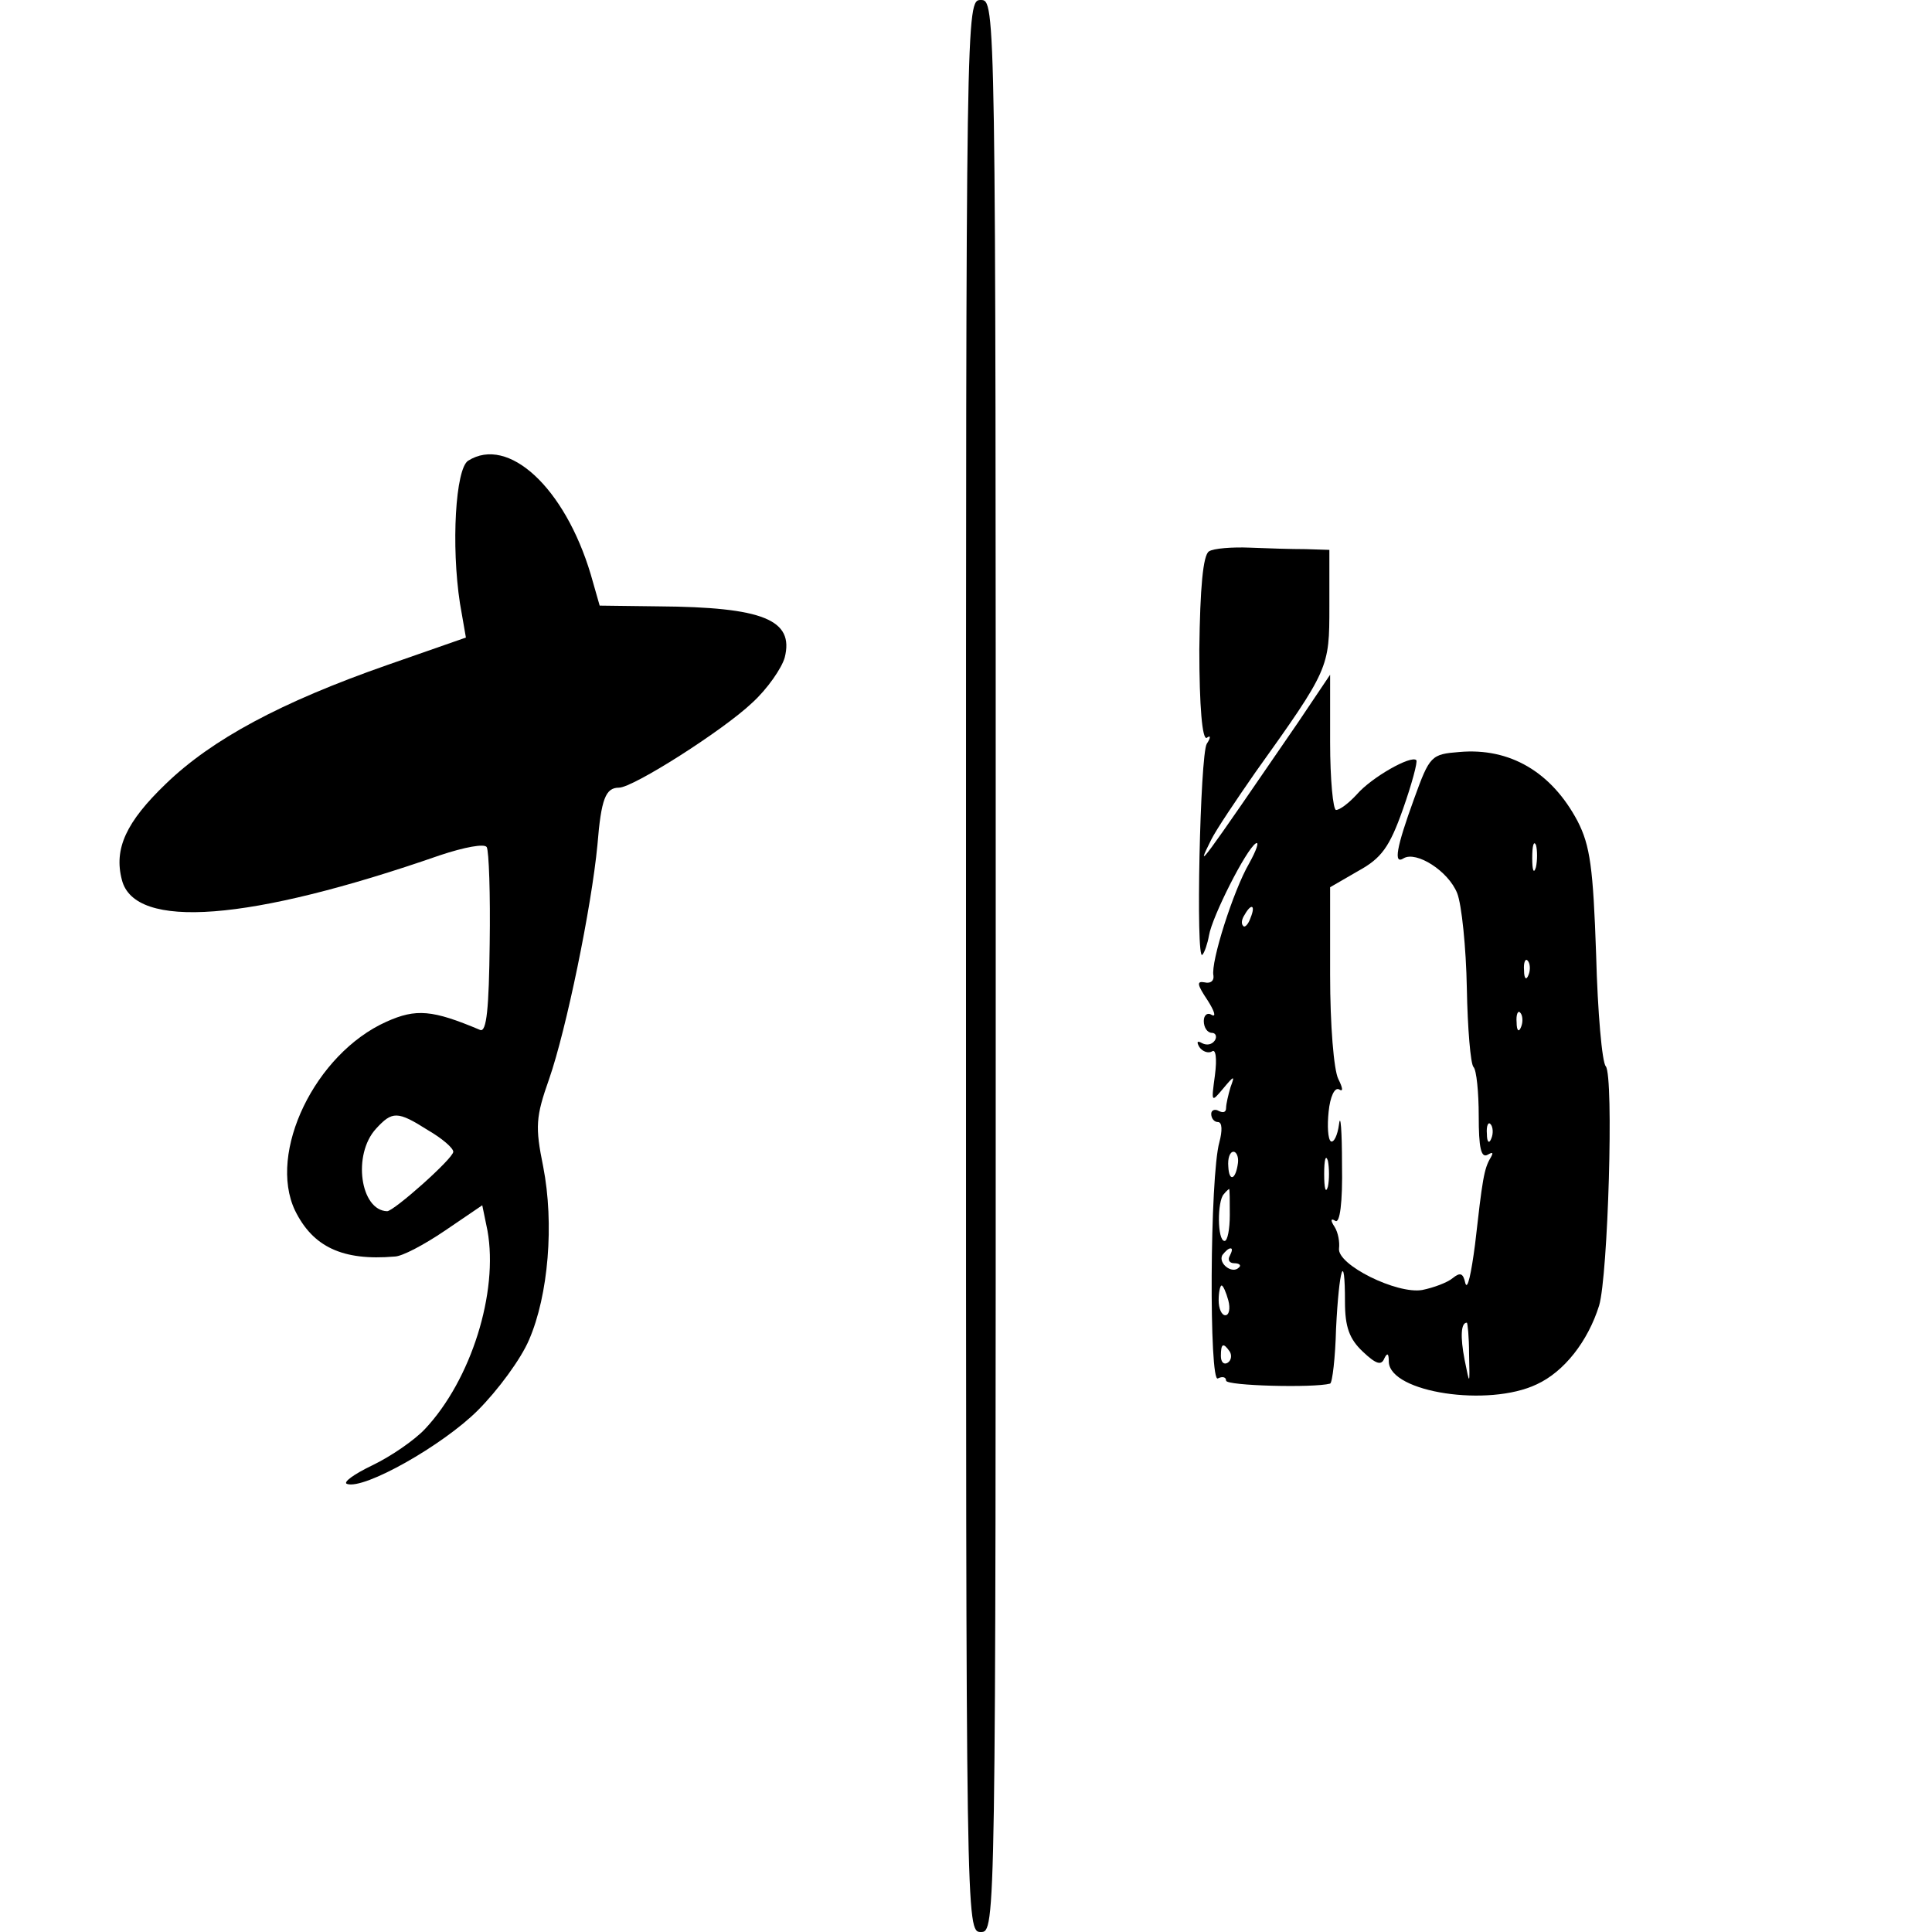
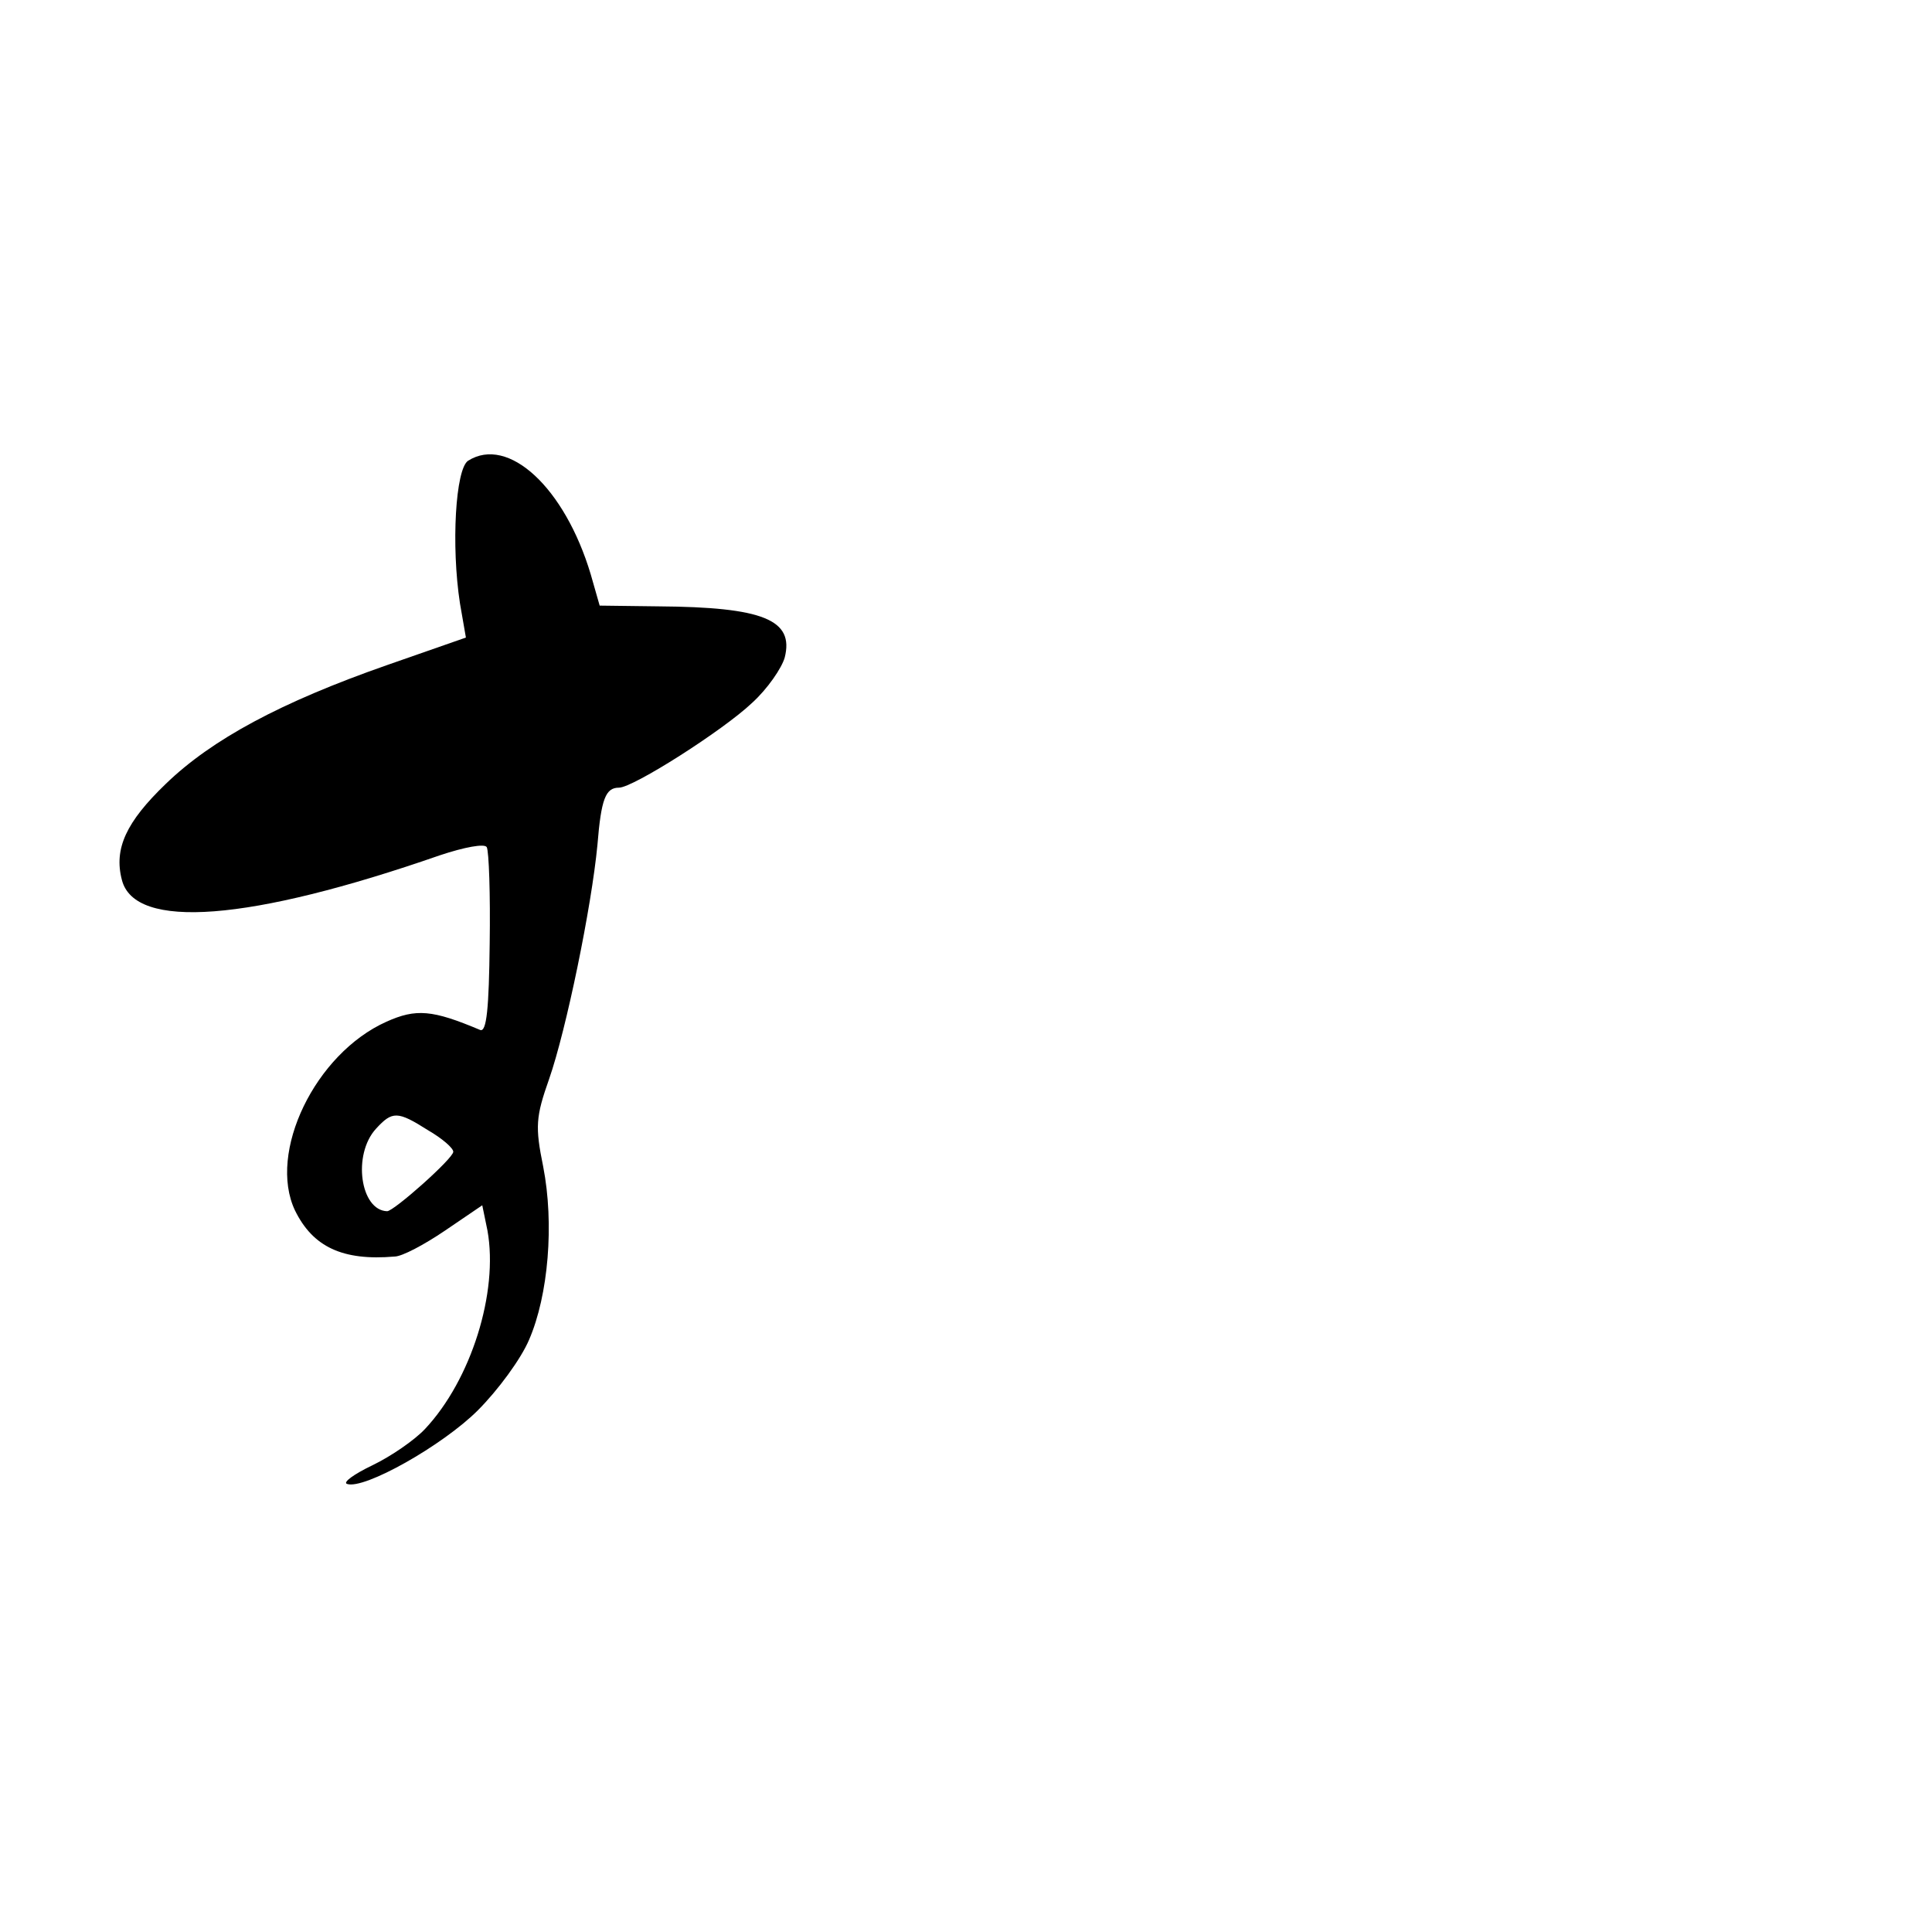
<svg xmlns="http://www.w3.org/2000/svg" version="1.0" width="260pt" height="260pt" viewBox="0 0 260 260" preserveAspectRatio="xMidYMid meet">
  <g transform="translate(0,260) scale(0.1,-0.1)" fill="#000000" stroke="none">
-     <path d="M1300 1300 c0 -1293 0 -1300 20 -1300 20 0 20 7 20 1300 0 1293 0 1300 -20 1300 -20 0 -20 -7 -20 -1300z" />
    <path d="M630 1980 c-17 -11 -23 -114 -11 -192 l8 -46 -106 -37 c-143 -50 -236 -100 -298 -160 -53 -51 -70 -87 -59 -129 17 -68 172 -56 428 33 33 11 60 16 63 11 3 -5 5 -64 4 -130 -1 -86 -4 -120 -13 -116 -64 27 -86 29 -126 11 -96 -43 -160 -176 -123 -254 24 -49 64 -68 134 -62 10 0 40 16 68 35 l50 34 7 -34 c15 -83 -22 -201 -84 -267 -14 -15 -46 -37 -71 -49 -25 -12 -40 -23 -34 -25 23 -8 129 52 176 99 27 27 58 69 69 95 26 60 34 156 19 233 -11 54 -10 67 8 118 23 66 57 231 65 315 5 62 11 77 29 77 19 0 140 77 179 114 21 19 40 47 44 61 13 51 -29 68 -170 69 l-79 1 -12 42 c-35 117 -111 187 -165 153z m-54 -901 c19 -11 34 -24 34 -29 0 -9 -80 -80 -89 -80 -36 1 -47 76 -15 111 22 24 29 24 70 -2z" />
-     <path d="M1627 1858 c-8 -5 -12 -49 -13 -132 0 -77 4 -122 10 -119 5 4 6 1 0 -8 -9 -15 -15 -293 -6 -284 3 3 7 15 9 26 4 25 50 116 63 124 5 3 1 -9 -9 -27 -21 -36 -52 -133 -48 -151 1 -7 -4 -11 -12 -9 -11 2 -10 -3 4 -24 9 -14 12 -23 6 -20 -6 4 -11 0 -11 -8 0 -9 5 -16 11 -16 5 0 7 -5 4 -10 -4 -6 -11 -7 -17 -4 -7 4 -8 2 -4 -5 4 -6 12 -9 17 -6 5 4 7 -9 4 -32 -5 -37 -5 -37 11 -18 15 18 16 18 10 2 -3 -10 -6 -23 -6 -28 0 -6 -4 -7 -10 -4 -5 3 -10 1 -10 -4 0 -6 4 -11 9 -11 6 0 6 -12 2 -27 -13 -46 -14 -326 -2 -318 6 3 11 2 11 -3 0 -7 118 -10 140 -4 3 1 7 35 8 74 4 81 12 107 12 36 0 -34 6 -50 24 -67 18 -17 25 -19 29 -9 4 8 6 7 6 -5 2 -41 134 -61 199 -30 37 17 69 58 84 106 12 40 20 308 9 322 -5 5 -11 73 -13 150 -4 117 -8 147 -25 180 -35 66 -91 99 -159 93 -38 -3 -40 -5 -61 -63 -24 -66 -28 -89 -14 -80 17 10 60 -17 72 -47 6 -15 12 -73 13 -128 1 -54 5 -102 9 -106 4 -4 7 -34 7 -66 0 -42 3 -57 12 -52 7 4 8 3 4 -4 -9 -15 -11 -29 -21 -117 -5 -38 -10 -62 -13 -52 -3 14 -7 15 -17 7 -7 -6 -26 -13 -41 -16 -34 -6 -115 34 -112 56 1 8 -1 21 -6 29 -6 9 -5 12 1 8 6 -4 10 24 9 76 0 45 -2 70 -4 54 -2 -15 -7 -25 -11 -23 -4 3 -5 21 -3 40 2 20 8 33 14 30 6 -4 5 2 -1 14 -6 12 -11 72 -11 140 l0 118 38 22 c31 17 42 32 60 83 12 34 20 64 18 66 -7 7 -60 -23 -80 -46 -11 -12 -23 -21 -28 -21 -4 0 -8 41 -8 91 l0 91 -43 -64 c-131 -191 -140 -204 -117 -158 7 14 34 54 59 90 100 140 100 141 100 224 l0 76 -32 1 c-18 0 -52 1 -75 2 -24 1 -49 -1 -55 -5z m440 -425 c-3 -10 -5 -4 -5 12 0 17 2 24 5 18 2 -7 2 -21 0 -30z m-384 -68 c-3 -9 -8 -14 -10 -11 -3 3 -2 9 2 15 9 16 15 13 8 -4z m374 -77 c-3 -8 -6 -5 -6 6 -1 11 2 17 5 13 3 -3 4 -12 1 -19z m-10 -70 c-3 -8 -6 -5 -6 6 -1 11 2 17 5 13 3 -3 4 -12 1 -19z m-40 -150 c-3 -8 -6 -5 -6 6 -1 11 2 17 5 13 3 -3 4 -12 1 -19z m-341 -33 c-3 -23 -12 -26 -13 -5 -1 11 2 20 7 20 4 0 7 -7 6 -15z m121 -32 c-3 -10 -5 -2 -5 17 0 19 2 27 5 18 2 -10 2 -26 0 -35z m-132 -38 c0 -19 -3 -35 -7 -35 -10 0 -10 54 -1 63 3 4 7 7 7 7 1 0 1 -16 1 -35z m0 -55 c-3 -5 -1 -10 6 -10 7 0 10 -3 6 -6 -9 -9 -28 6 -22 17 4 5 8 9 11 9 3 0 2 -4 -1 -10z m-2 -60 c3 -11 1 -20 -4 -20 -5 0 -9 9 -9 20 0 11 2 20 4 20 2 0 6 -9 9 -20z m324 -72 c1 -43 1 -43 -6 -8 -6 31 -5 50 3 50 1 0 3 -19 3 -42z m-322 3 c3 -5 2 -12 -3 -15 -5 -3 -9 1 -9 9 0 17 3 19 12 6z" />
  </g>
</svg>